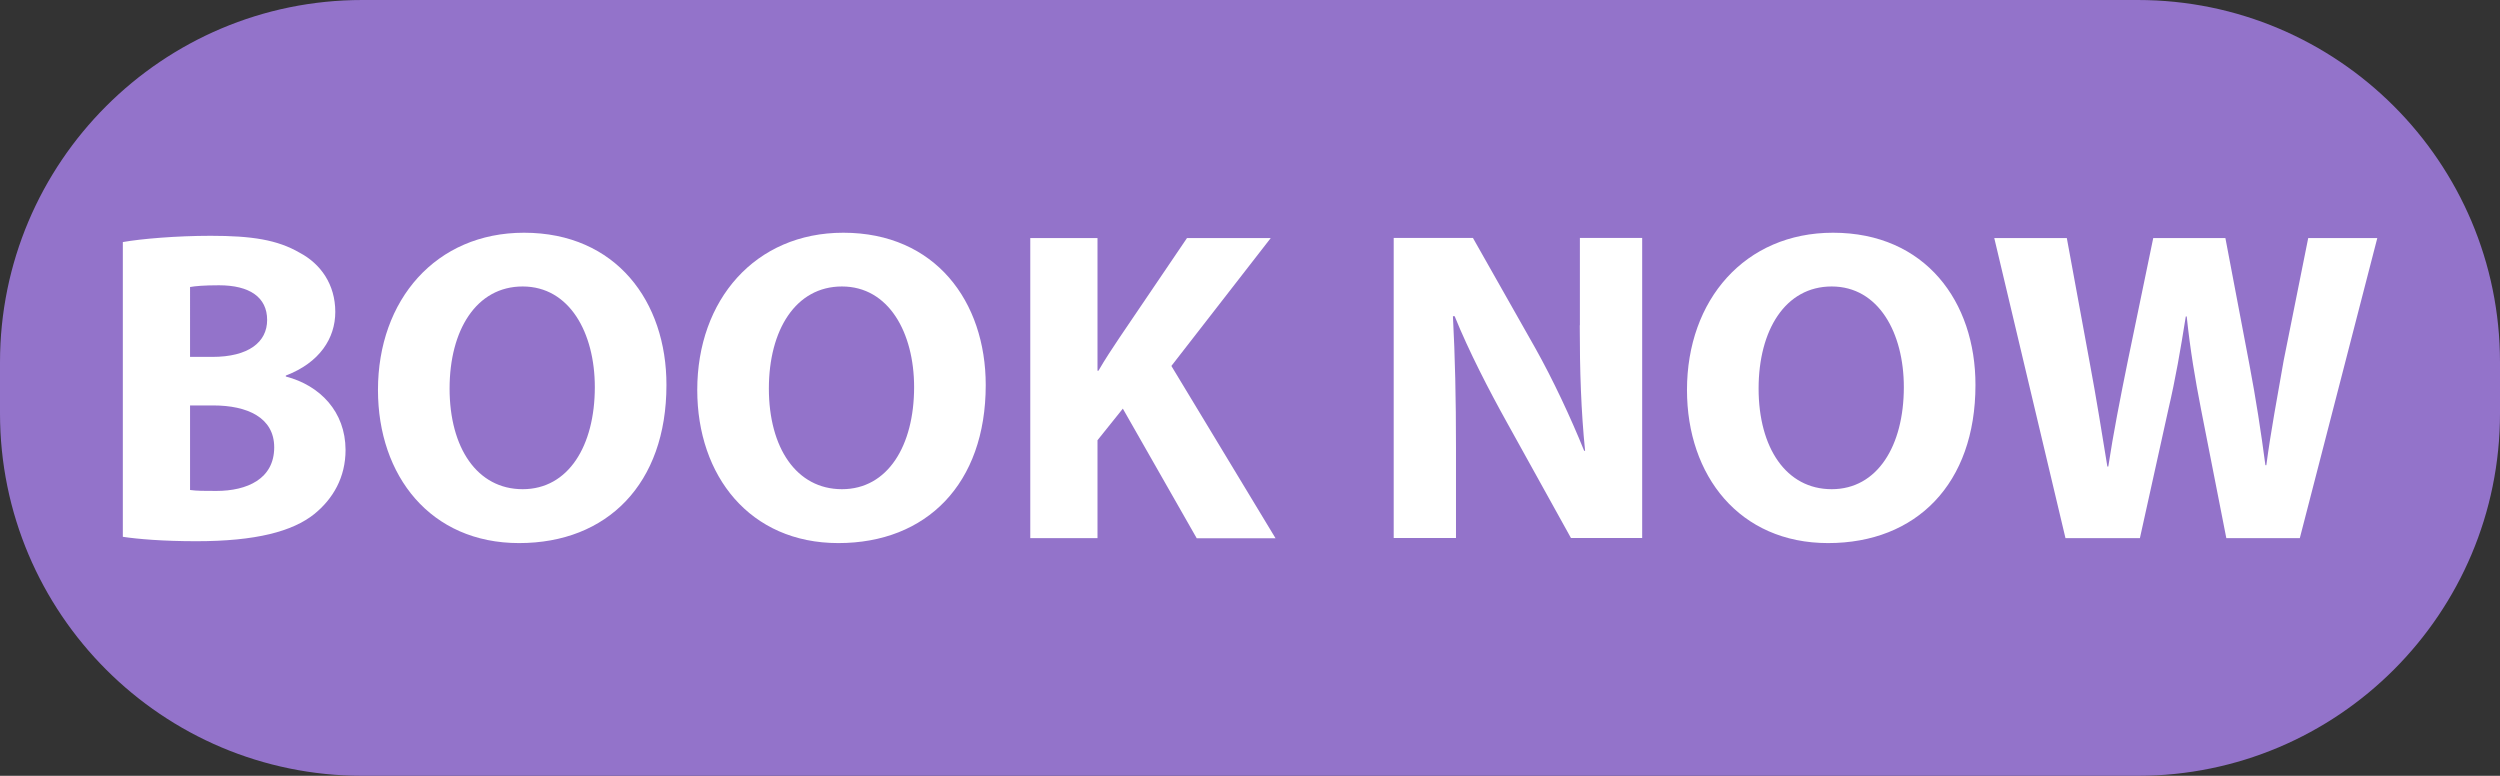
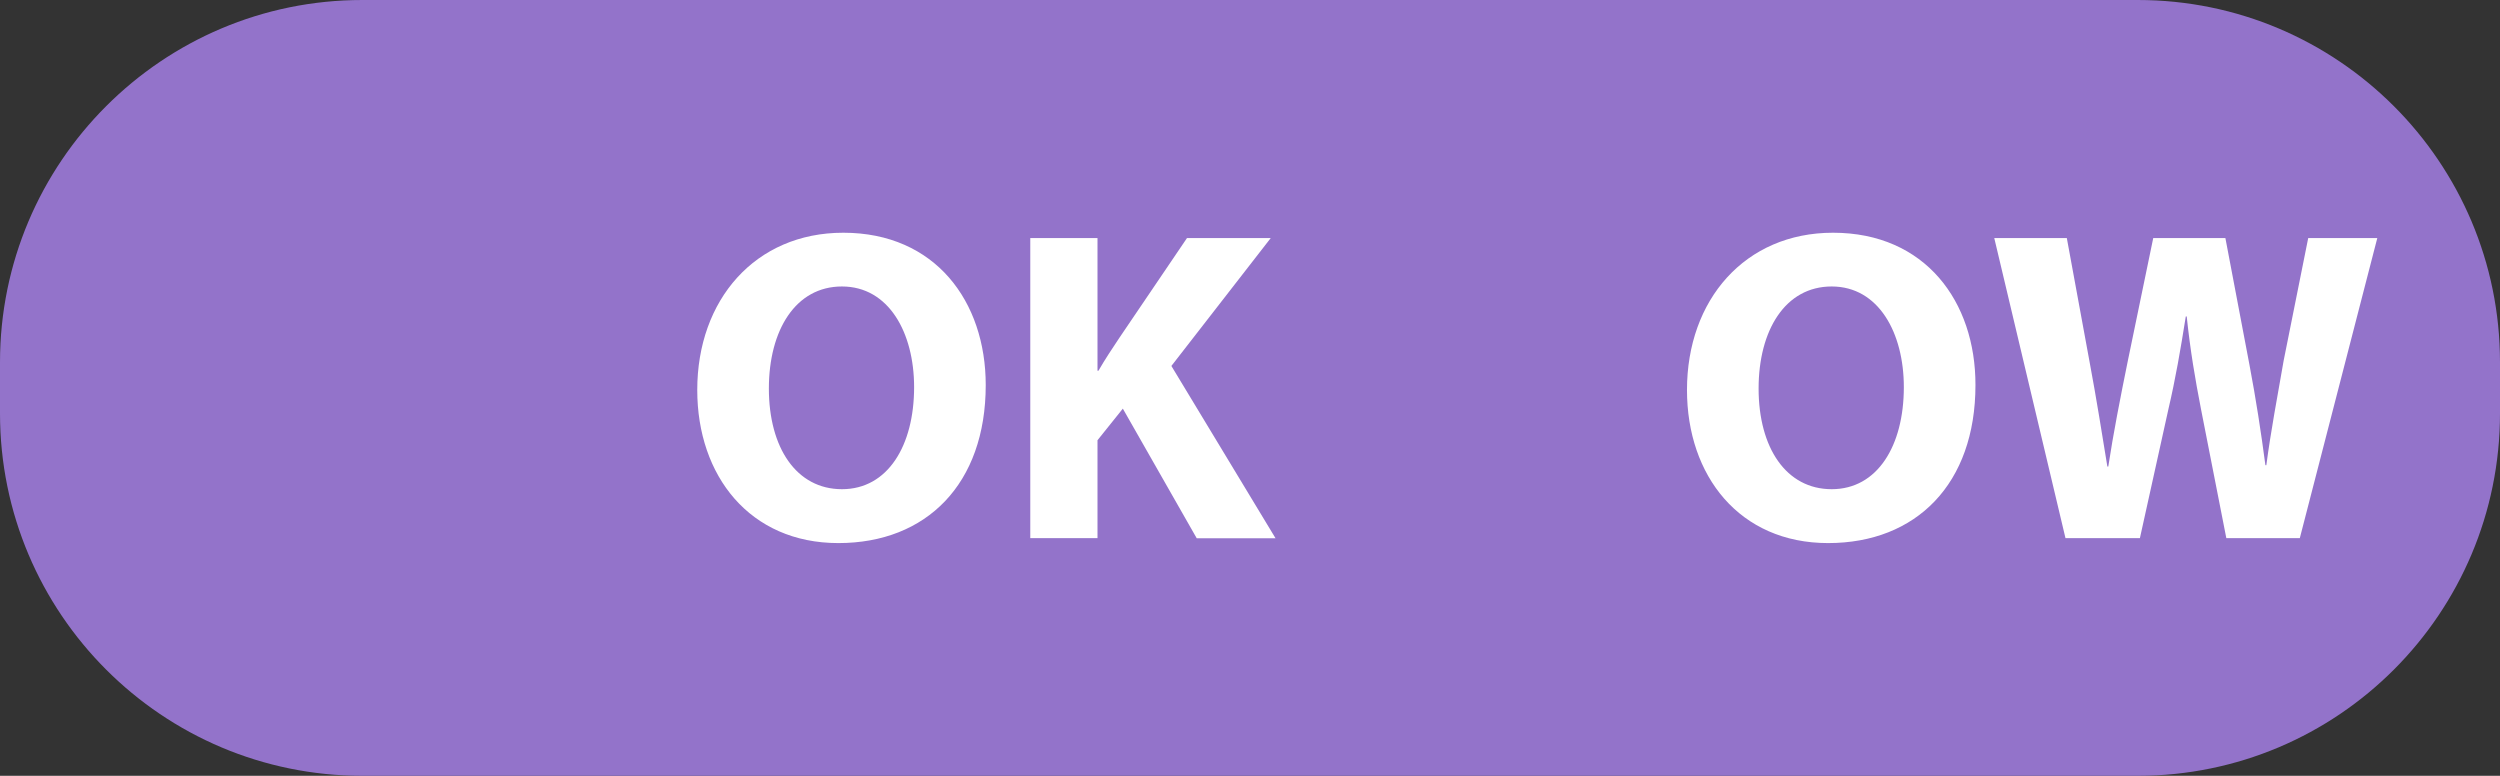
<svg xmlns="http://www.w3.org/2000/svg" fill="#000000" height="581.7" preserveAspectRatio="xMidYMid meet" version="1" viewBox="0.0 0.0 1874.5 581.7" width="1874.5" zoomAndPan="magnify">
  <rect x="0.0" y="0.0" width="1874.5" height="581.7" fill="#333333" stroke="none" />
  <g id="change1_1">
    <path d="M1602.8,581.7H271.7C121.7,581.7,0,460,0,309.9v-38.2C0,121.7,121.7,0,271.7,0h1331.1 c150.1,0,271.7,121.7,271.7,271.7v38.2C1874.5,460,1752.9,581.7,1602.8,581.7z" fill="#9373ca" />
  </g>
  <g fill="#ffffff" id="change2_1">
-     <path d="M214.3,282.3v-0.7c25.4-9.7,37.1-28,37.1-47.7c0-20.7-11-36.1-26.7-44.4c-16.7-9.7-35.7-12.7-66.8-12.7 c-25.7,0-52.4,2.3-65.8,4.7v221c11.4,1.7,30,3.3,55.1,3.3c44.7,0,72.1-7.3,88.5-20.4c14-11.4,23.4-27.4,23.4-48.1 C259,308.7,240,289,214.3,282.3z M142.5,215.2c4-0.7,10.3-1.3,21.7-1.3c23,0,36.1,9,36.1,26c0,16.7-14,27.7-41.1,27.7h-16.7V215.2z M162.2,368.1c-8.7,0-14.7,0-19.7-0.7V304h17.4c25.4,0,45.7,9,45.7,31.4C205.6,359.1,185.3,368.1,162.2,368.1z" />
-     <path d="M392.9,174.5c-66.1,0-109.5,50.4-109.5,117.9c0,64.4,39.4,114.8,105.8,114.8c66.1,0,110.5-44.4,110.5-118.5 C499.8,226.2,462,174.5,392.9,174.5z M391.9,366.8c-34.1,0-54.8-31-54.8-75.5c0-43.7,20-76.5,54.8-76.5c35.1,0,54.1,34.7,54.1,75.5 C446,334.1,426.3,366.8,391.9,366.8z" />
    <path d="M632.3,174.5c-66.1,0-109.5,50.4-109.5,117.9c0,64.4,39.4,114.8,105.8,114.8c66.1,0,110.5-44.4,110.5-118.5 C739.1,226.2,701.4,174.5,632.3,174.5z M631.3,366.8c-34.1,0-54.8-31-54.8-75.5c0-43.7,20-76.5,54.8-76.5 c35.1,0,54.1,34.7,54.1,75.5C685.4,334.1,665.7,366.8,631.3,366.8z" />
    <path d="M952.8,178.5H890l-50.7,74.8c-5.3,8-10.7,16-15.7,24.7h-0.7v-99.5h-50.4v225h50.4v-73.4l19-23.7l55.4,97.2 h59.1l-78.1-129.2L952.8,178.5z" />
-     <path d="M1184.5,243.9c0,34.1,1,64.4,4,94.1h-0.7c-10.3-25.4-23.4-53.4-36.7-77.1l-46.7-82.5h-59.4v225h46.7v-67.8 c0-36.7-0.7-68.4-2.3-98.5h1.3c10.7,26.4,25.7,55.4,39.1,79.5l48.1,86.8h53.4v-225h-46.7V243.9z" />
    <path d="M1374.4,174.5c-66.1,0-109.5,50.4-109.5,117.9c0,64.4,39.4,114.8,105.8,114.8c66.1,0,110.5-44.4,110.5-118.5 C1481.3,226.2,1443.6,174.5,1374.4,174.5z M1373.4,366.8c-34.1,0-54.8-31-54.8-75.5c0-43.7,20-76.5,54.8-76.5 c35.1,0,54.1,34.7,54.1,75.5C1427.5,334.1,1407.8,366.8,1373.4,366.8z" />
    <path d="M1730.7,178.5l-18.4,91.8c-4.7,27-9.7,53.4-13,78.5h-0.7c-3.3-25-7-49.1-12-75.5l-18-94.8h-54.1l-19,91.8 c-5.7,28-11,55.1-14.7,79.5h-0.7c-3.7-22.7-8.3-51.7-13.4-78.8l-17-92.5h-54.4l53.4,225h55.8l21.4-96.8c5.3-22.7,9-44.1,13-69.4 h0.7c2.7,25.7,6.3,46.7,10.7,69.4l19,96.8h55.1l58.1-225H1730.7z" />
  </g>
</svg>